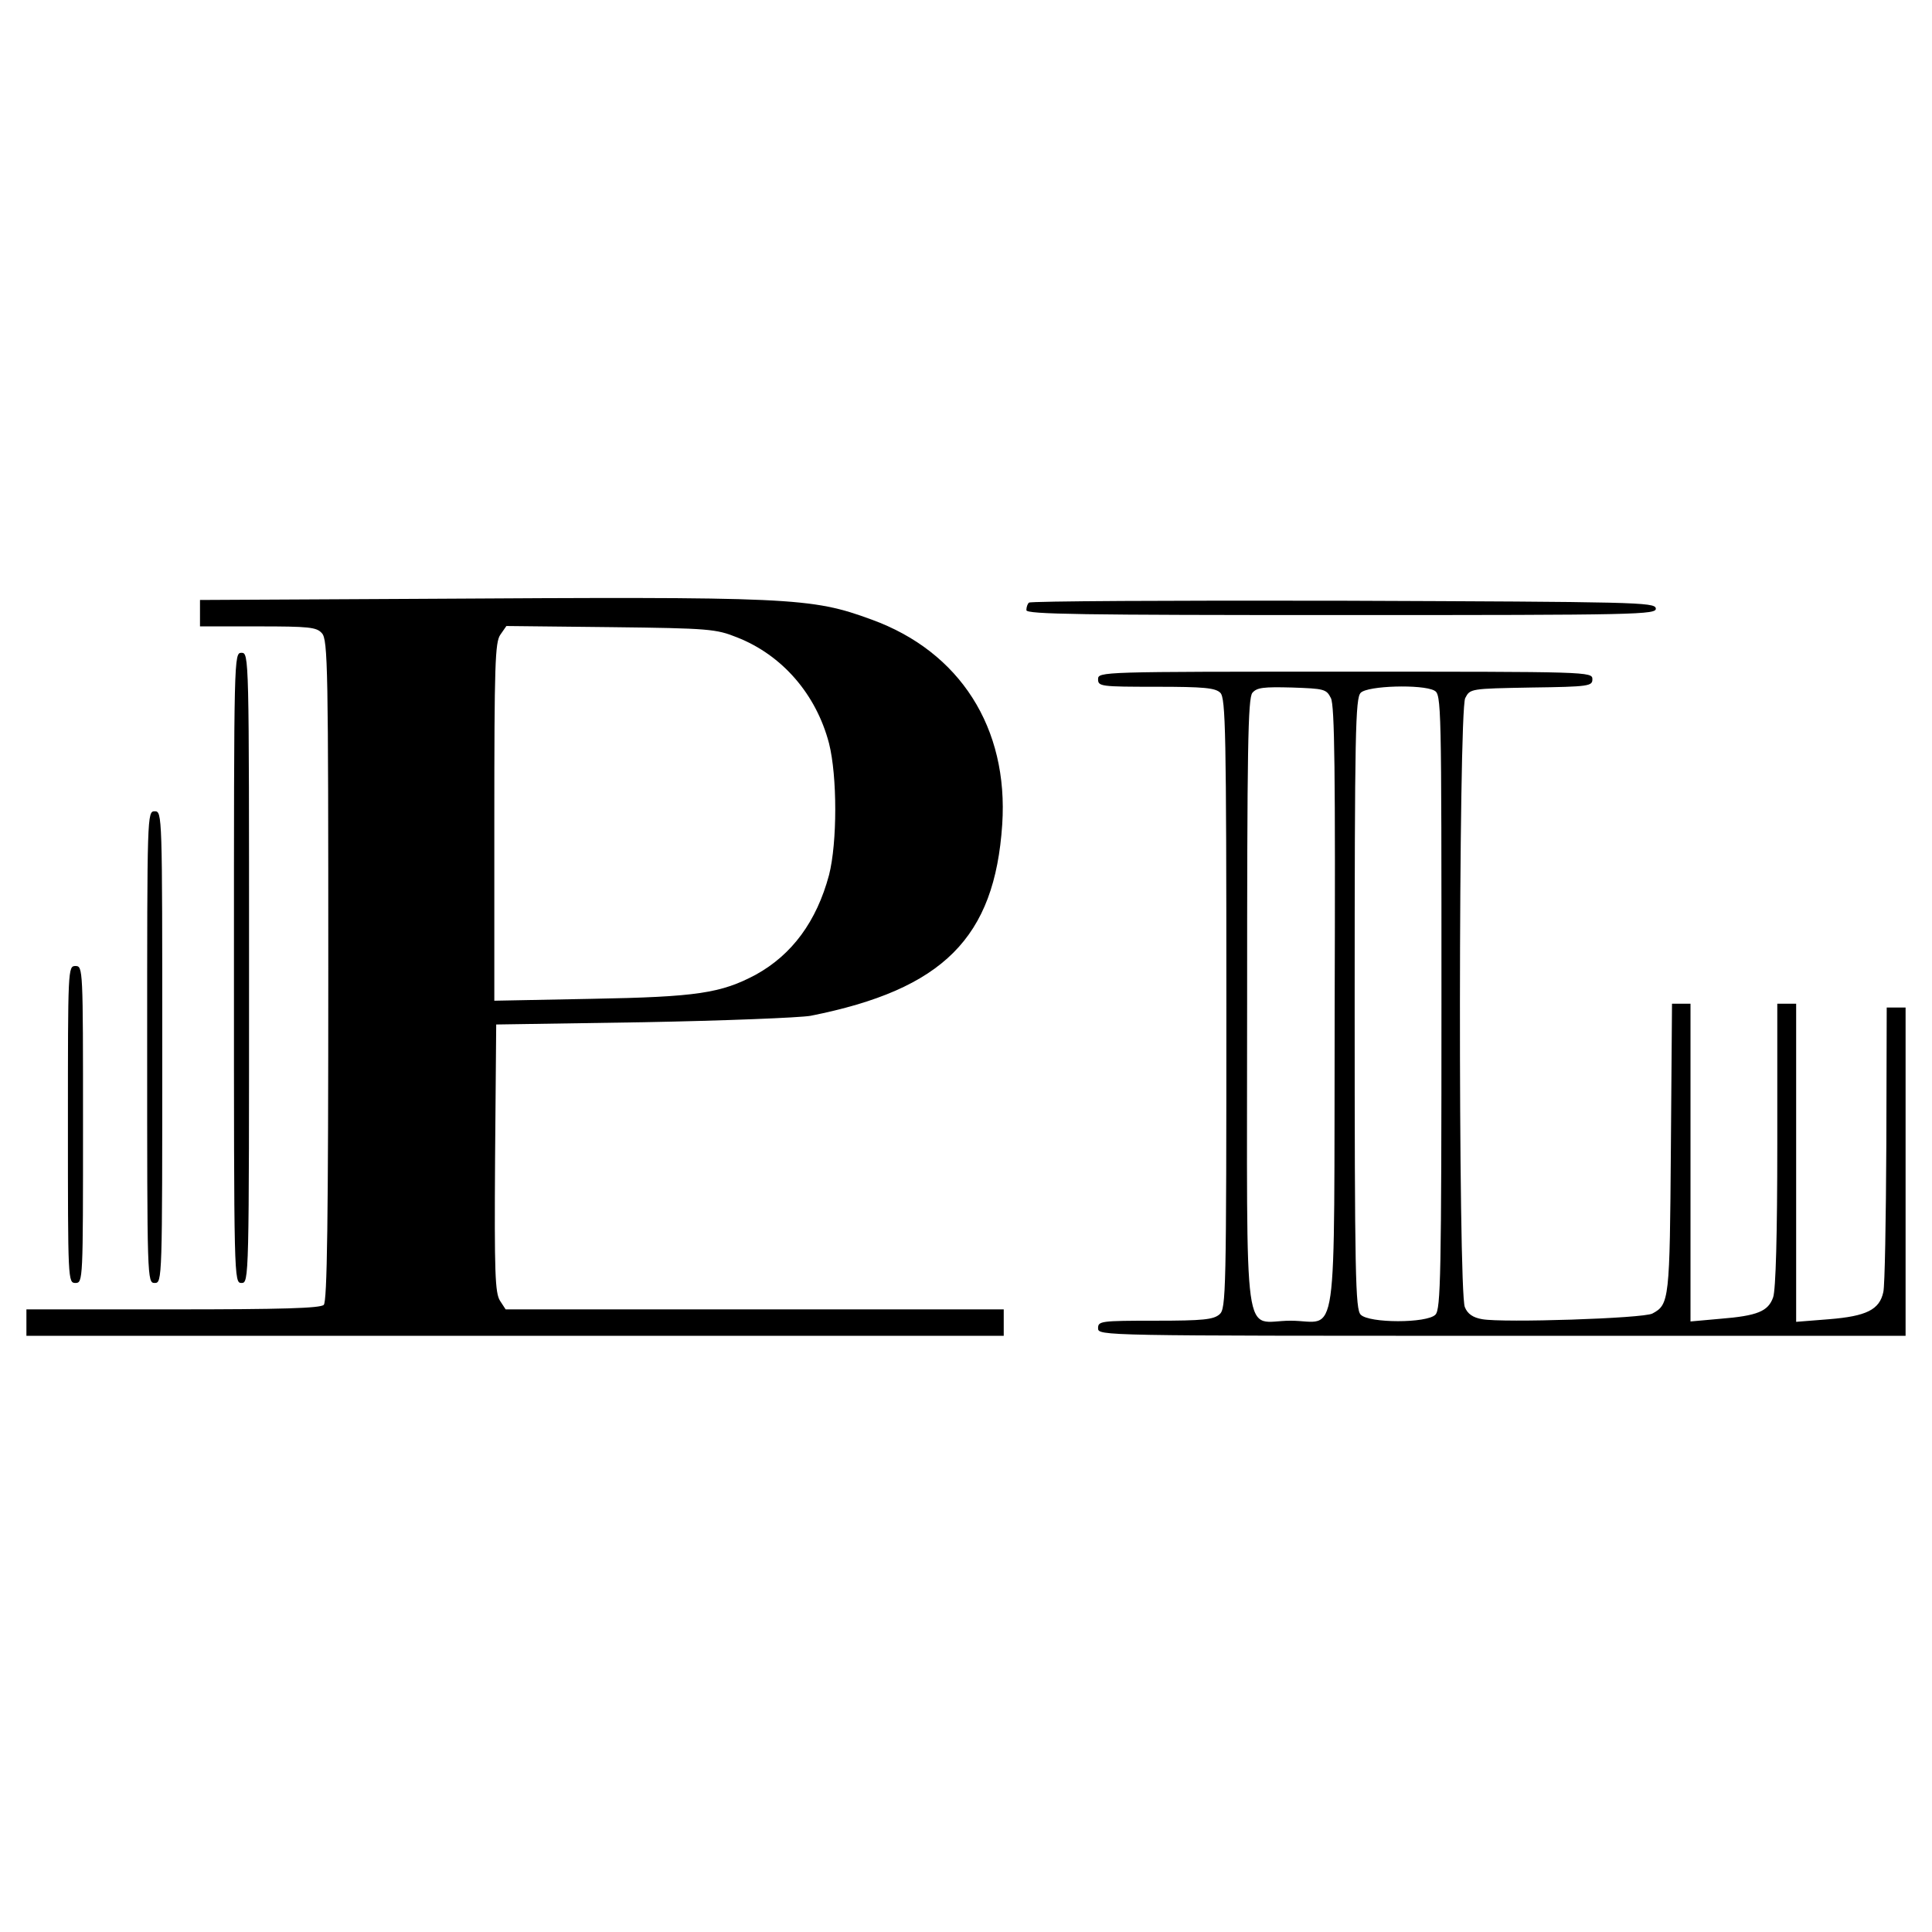
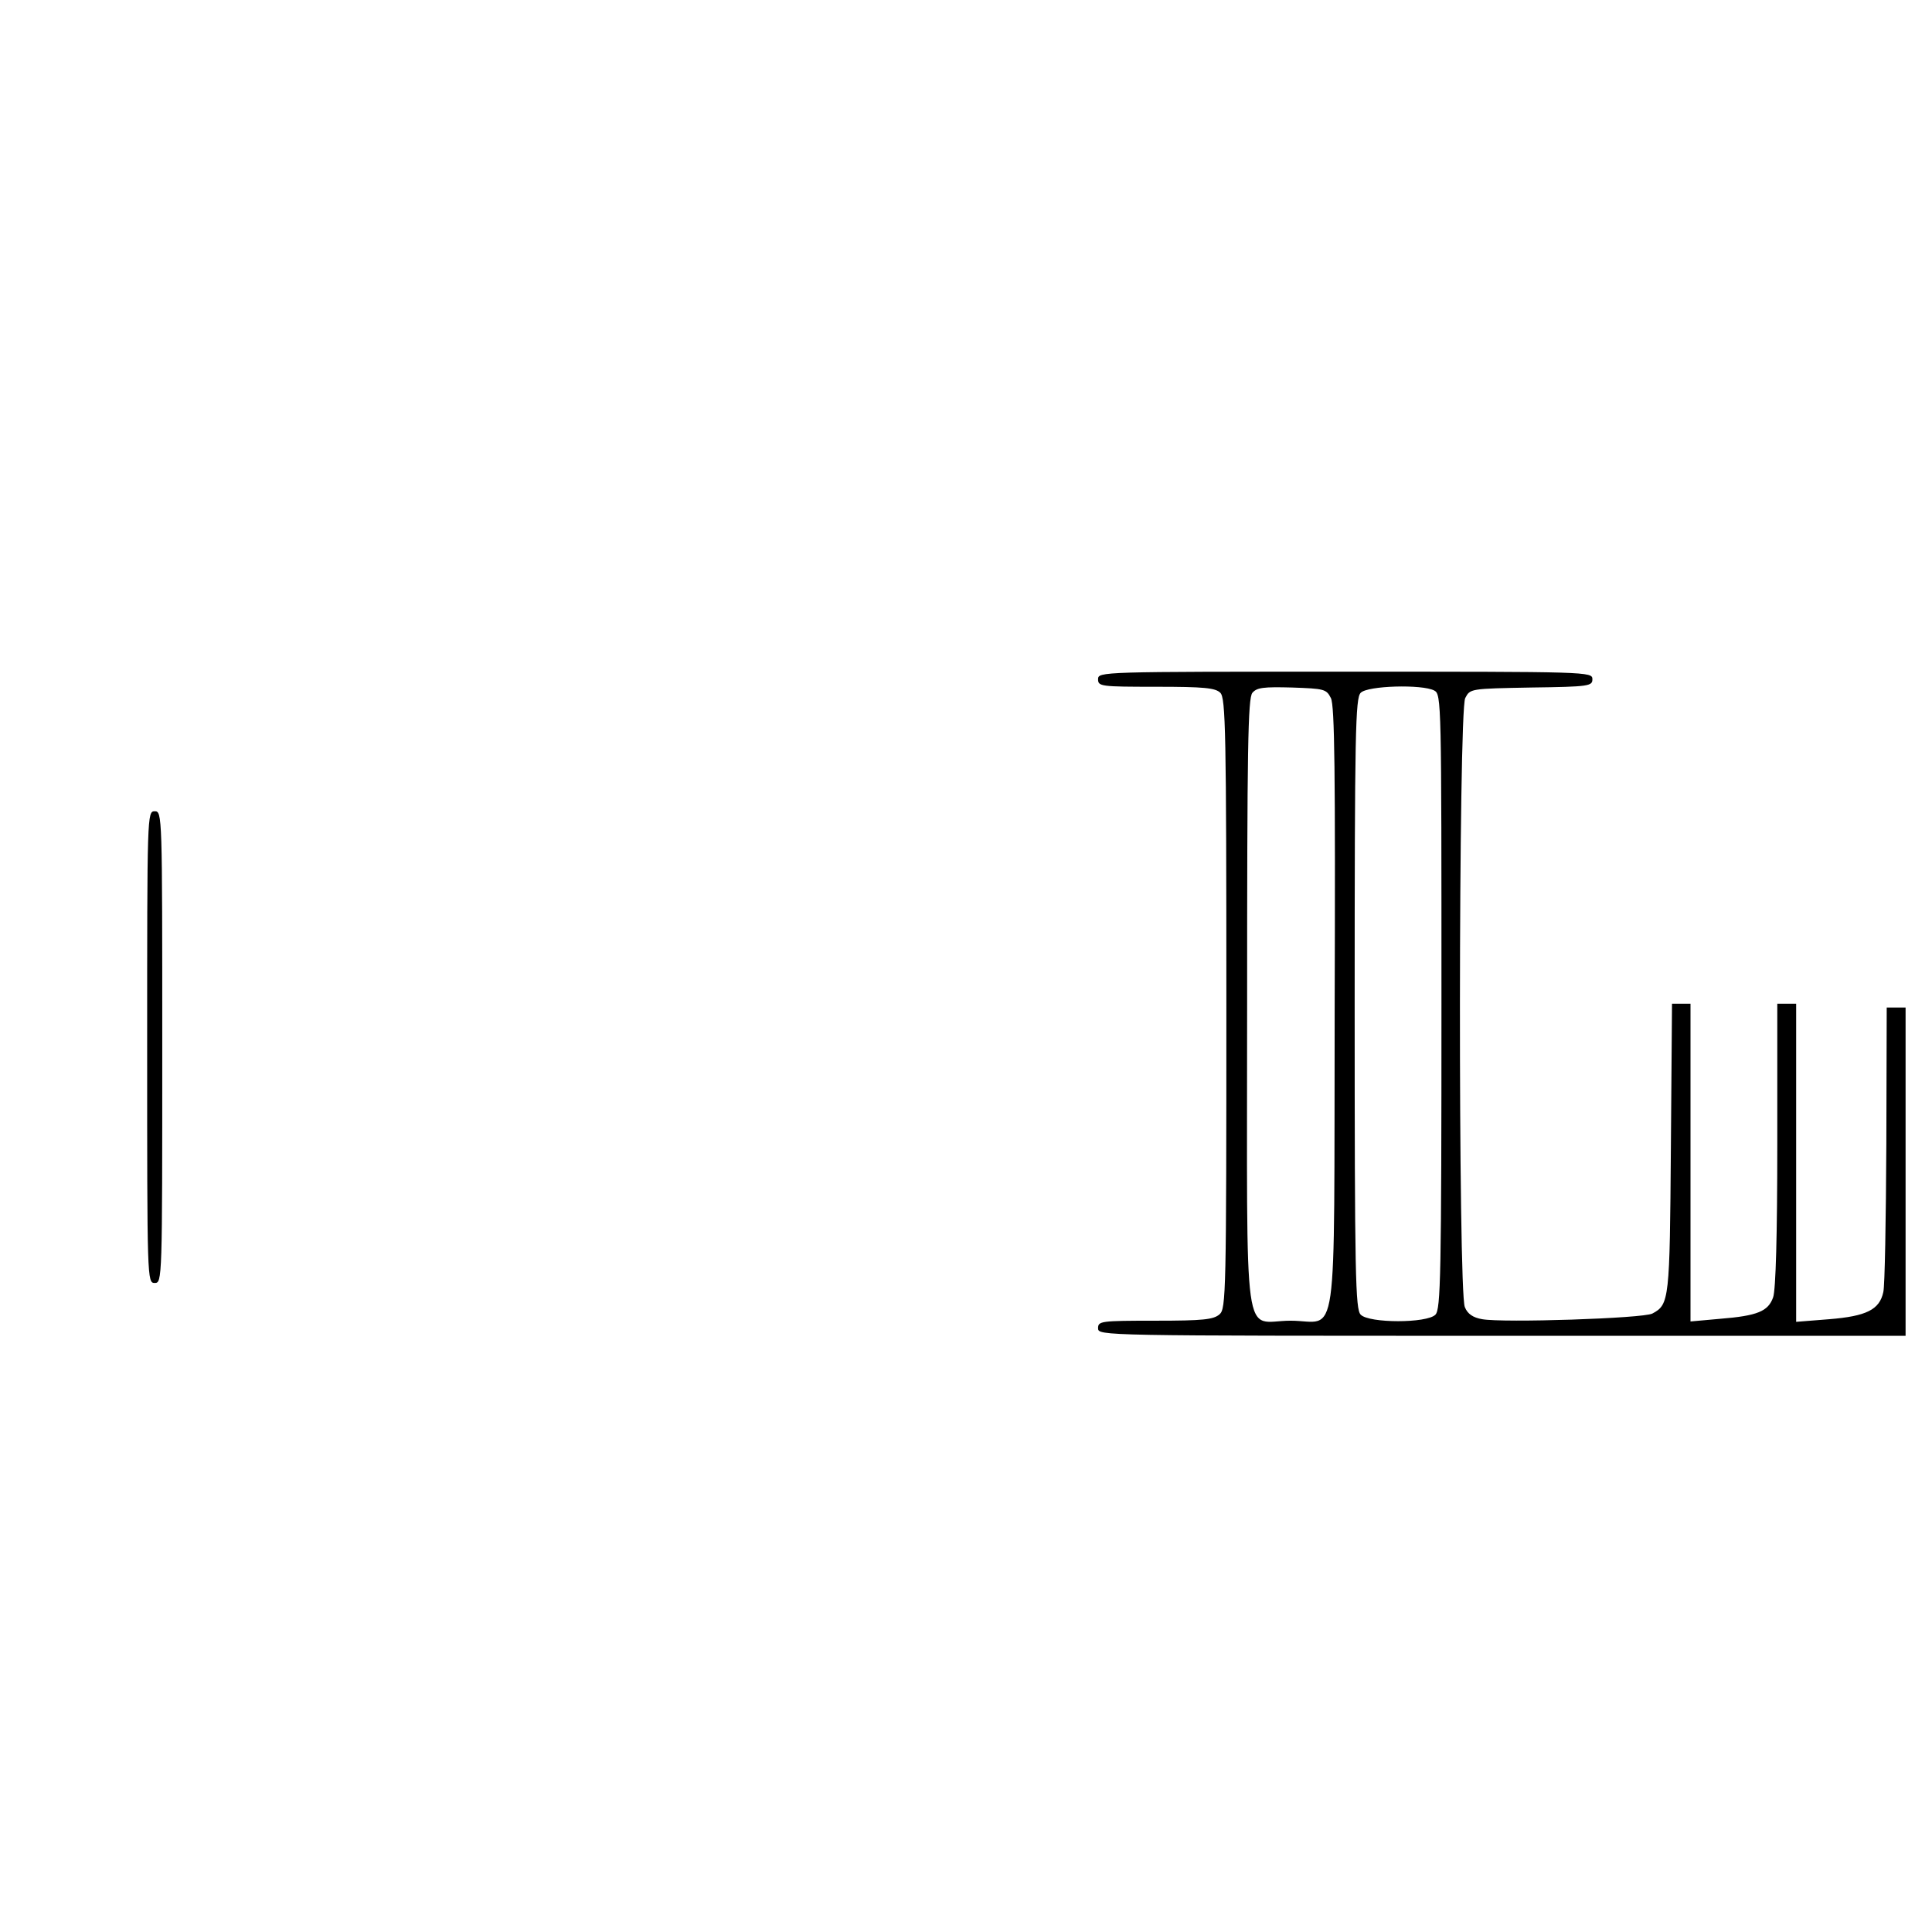
<svg xmlns="http://www.w3.org/2000/svg" version="1.0" width="512pt" height="512pt" viewBox="0 0 512 512" preserveAspectRatio="xMidYMid meet">
  <g transform="translate(0,512) scale(0.1,-0.1)" fill="#000000" stroke="none">
-     <path d="M1108 3533 l-578 -3 0 -35 0 -35 153 0 c136 0 156 -2 170 -18 16 -17 17 -93 17 -893 0 -667 -3 -878 -12 -887 -9 -9 -112 -12 -400 -12 l-388 0 0 -35 0 -35 1295 0 1295 0 0 35 0 35 -660 0 -660 0 -15 23 c-13 21 -15 73 -13 378 l3 354 390 6 c215 4 414 12 443 17 352 70 488 207 508 507 17 256 -112 458 -346 543 -161 59 -209 61 -1202 55z m845 -102 c120 -47 210 -151 244 -281 22 -87 22 -263 0 -349 -33 -123 -98 -211 -194 -264 -92 -49 -156 -59 -435 -64 l-258 -5 0 474 c0 419 2 476 16 496 l16 23 277 -3 c261 -3 279 -5 334 -27z" />
-     <path d="M2727 3523 c-4 -3 -7 -12 -7 -20 0 -11 146 -13 836 -13 790 0 835 1 832 18 -3 16 -52 17 -829 20 -454 1 -829 -1 -832 -5z" />
-     <path d="M620 2555 c0 -828 0 -835 20 -835 20 0 20 7 20 835 0 828 0 835 -20 835 -20 0 -20 -7 -20 -835z" />
    <path d="M2910 3320 c0 -19 7 -20 154 -20 127 0 157 -3 170 -16 14 -14 16 -102 16 -823 0 -770 -1 -809 -18 -824 -16 -14 -43 -17 -170 -17 -145 0 -152 -1 -152 -20 0 -20 7 -20 1070 -20 l1070 0 0 435 0 435 -25 0 -25 0 -1 -362 c-1 -200 -4 -376 -8 -392 -10 -47 -45 -64 -143 -72 l-88 -7 0 422 0 421 -25 0 -25 0 0 -374 c0 -238 -4 -384 -11 -404 -13 -37 -41 -49 -141 -57 l-78 -7 0 421 0 421 -24 0 -25 0 -3 -382 c-3 -403 -4 -415 -49 -439 -24 -13 -396 -25 -451 -15 -24 4 -39 14 -46 32 -18 38 -17 1579 1 1614 13 25 13 25 175 28 154 2 162 4 162 22 0 20 -9 20 -655 20 -648 0 -655 0 -655 -20z m617 -50 c10 -20 12 -193 10 -823 -2 -923 11 -827 -117 -827 -128 0 -115 -98 -115 838 0 679 2 812 14 826 12 14 29 16 105 14 85 -3 91 -4 103 -28z m274 20 c19 -10 19 -30 19 -825 0 -726 -2 -815 -16 -829 -22 -23 -176 -23 -198 0 -14 14 -16 102 -16 824 0 722 2 810 16 824 18 19 163 23 195 6z" />
    <path d="M390 2345 c0 -618 0 -625 20 -625 20 0 20 7 20 625 0 618 0 625 -20 625 -20 0 -20 -7 -20 -625z" />
-     <path d="M180 2140 c0 -413 0 -420 20 -420 20 0 20 7 20 420 0 413 0 420 -20 420 -20 0 -20 -7 -20 -420z" />
  </g>
</svg>